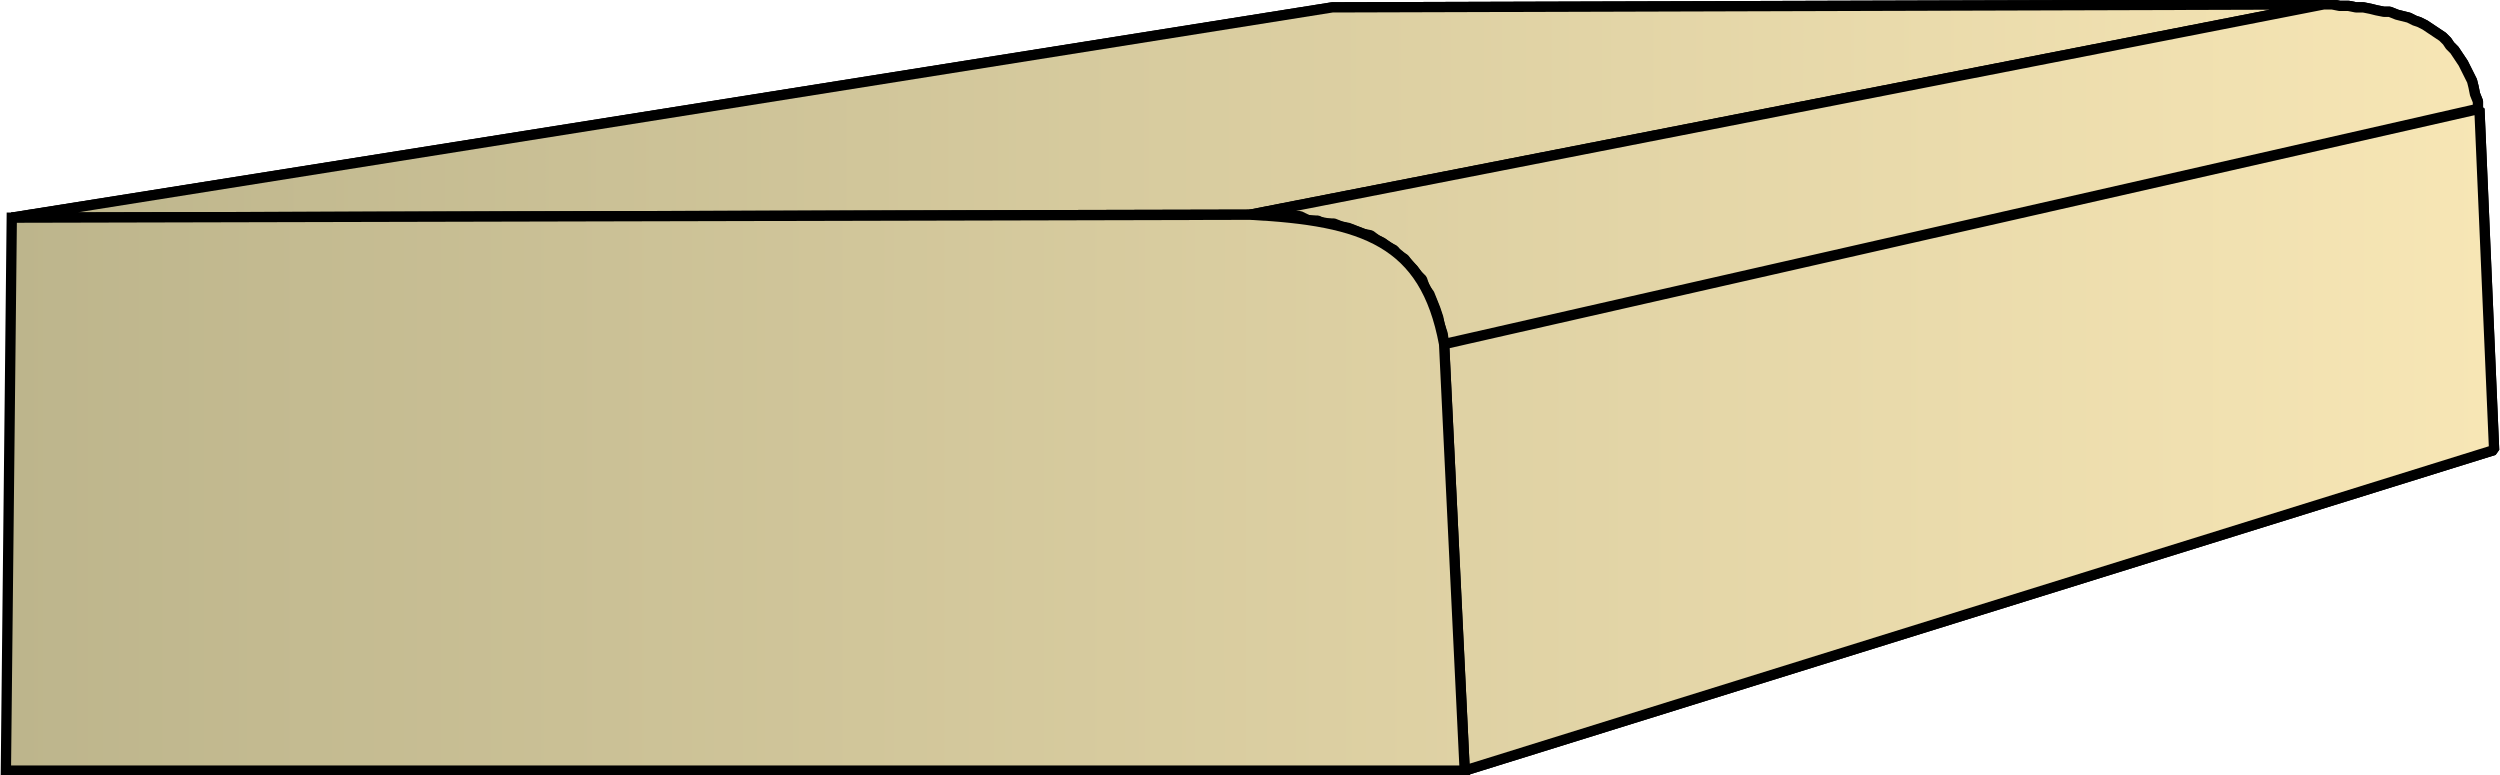
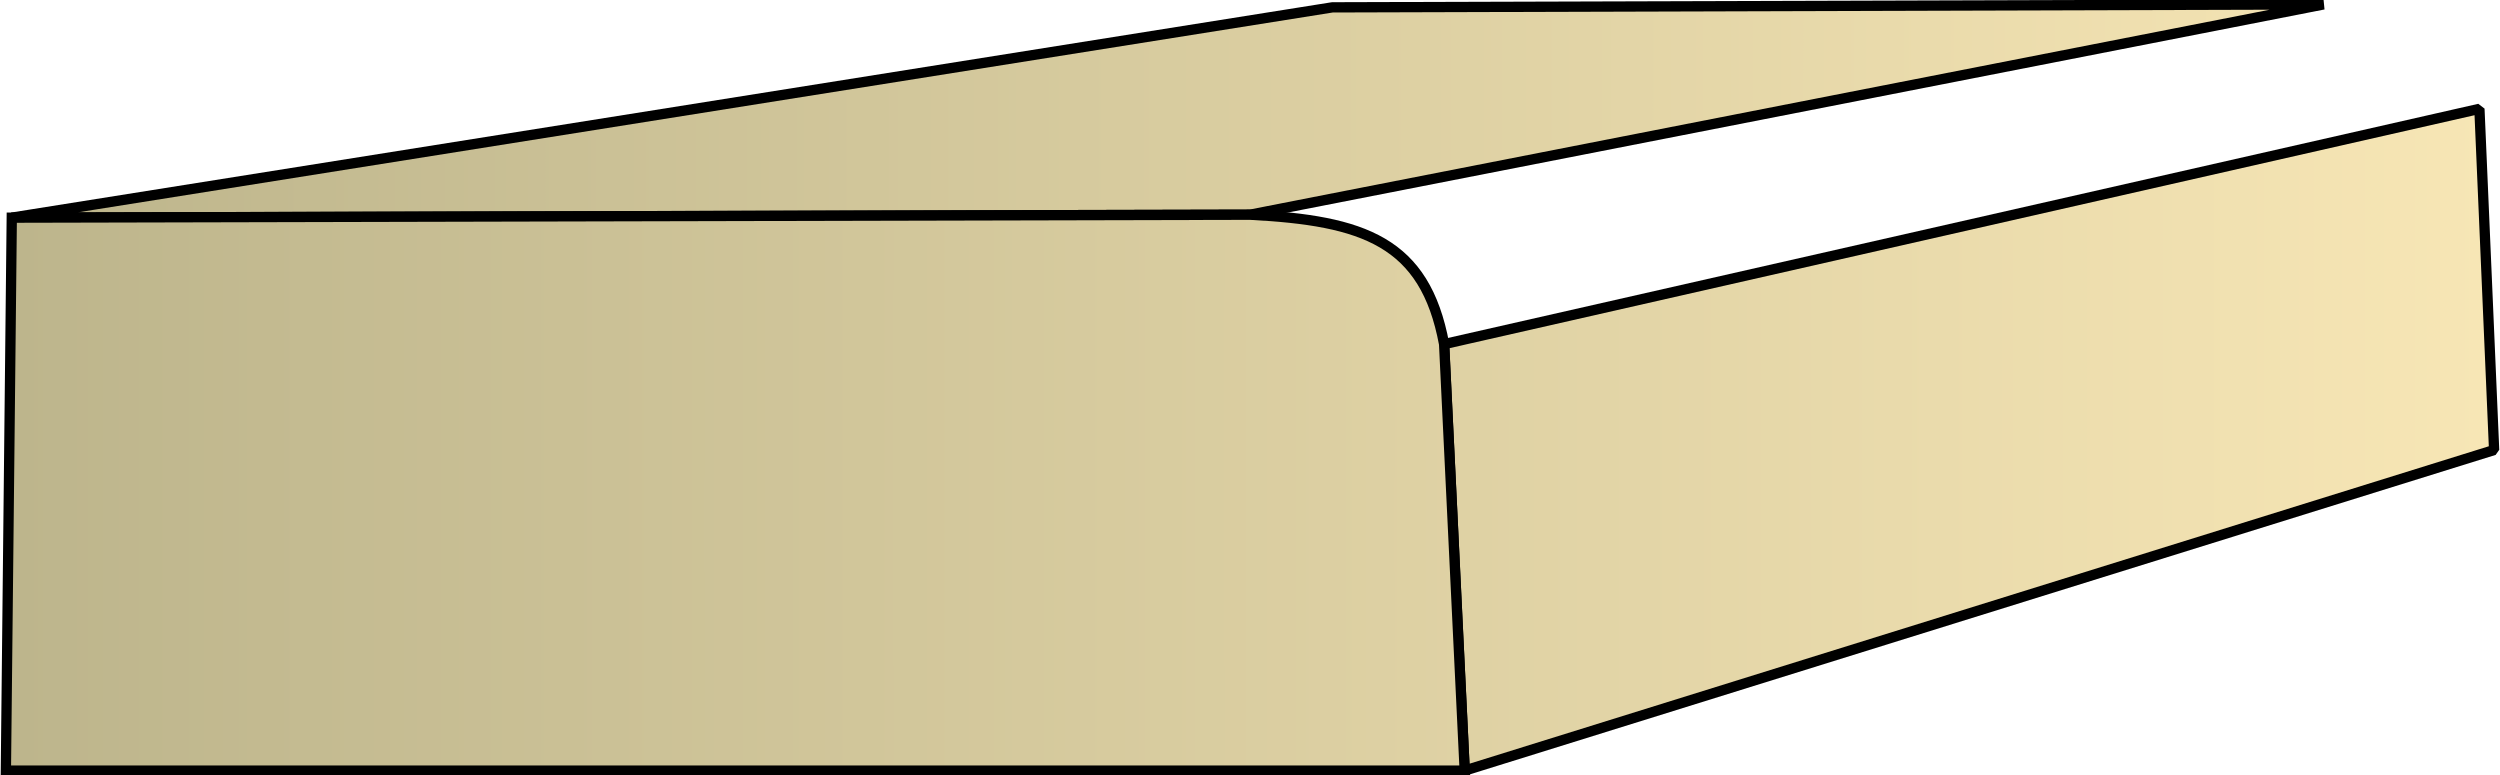
<svg xmlns="http://www.w3.org/2000/svg" xmlns:xlink="http://www.w3.org/1999/xlink" xml:space="preserve" style="shape-rendering:geometricPrecision;text-rendering:geometricPrecision;image-rendering:optimizeQuality;fill-rule:evenodd;clip-rule:evenodd" viewBox="0 0 1.7 0.527">
  <defs>
    <linearGradient id="id0" x1=".004" x2="1.697" y1=".264" y2=".264" gradientUnits="userSpaceOnUse">
      <stop offset="0" style="stop-color:#bdb58c" />
      <stop offset="1" style="stop-color:#f7e6b5" />
    </linearGradient>
    <linearGradient xlink:href="#id0" id="id1" x1=".004" x2="1.697" y1=".264" y2=".264" gradientUnits="userSpaceOnUse" />
    <style>.str0{stroke:#000;stroke-width:.007;stroke-linejoin:bevel}.fil0{fill:url(#id0)}</style>
  </defs>
  <g id="Layer_x0020_1">
    <g id="_338929376">
      <path id="_338937896" d="M.008.148.906.005 1.58.003.85.146z" class="fil0 str0" />
-       <path id="_338934176" d="m.85.146.73-.143h.006l.005.001h.006l.005.001h.005l.005.001.004.001.005.001h.004L1.63.01l.004.001.004.001.004.002.003.001.004.002.003.002.003.002.003.002.003.002.003.003.002.003.003.003.002.003.002.003.002.003.002.004.002.004.002.004.001.004.001.005.002.005v.005l-.703.16L.981.227.979.221.978.216.976.21.974.205.972.2.969.196.967.19.964.187.961.183.958.18.955.176.95.173.948.17.944.168.94.165.936.163.932.16.927.159.922.157.917.155.912.154.907.152H.9L.896.15H.89L.884.147H.87L.864.146H.857z" class="fil0 str0" />
      <path id="_338934248" d="m.982.234.704-.16.01.232-.7.218z" class="fil0 str0" />
-       <path d="M.008.148.906.005 1.58.003.85.146z" class="fil0 str0" />
-       <path d="m.85.146.73-.143h.006l.005.001h.006l.005.001h.005l.005.001.004.001.005.001h.004L1.63.01l.004.001.004.001.004.002.003.001.004.002.003.002.003.002.003.002.003.002.003.003.002.003.003.003.002.003.002.003.002.003.002.004.002.004.002.004.001.004.001.005.002.005v.005l-.703.16L.981.227.979.221.978.216.976.21.974.205.972.2.969.196.967.19.964.187.961.183.958.18.955.176.95.173.948.17.944.168.94.165.936.163.932.16.927.159.922.157.917.155.912.154.907.152H.9L.896.15H.89L.884.147H.87L.864.146H.857zm.132.088.704-.16.01.232-.7.218z" class="fil0 str0" />
    </g>
    <path d="M.004.524.008.148.85.146C.927.15.969.164.982.234l.014.29z" style="stroke:#000;stroke-width:.007;fill:url(#id1);fill-rule:nonzero" />
  </g>
</svg>